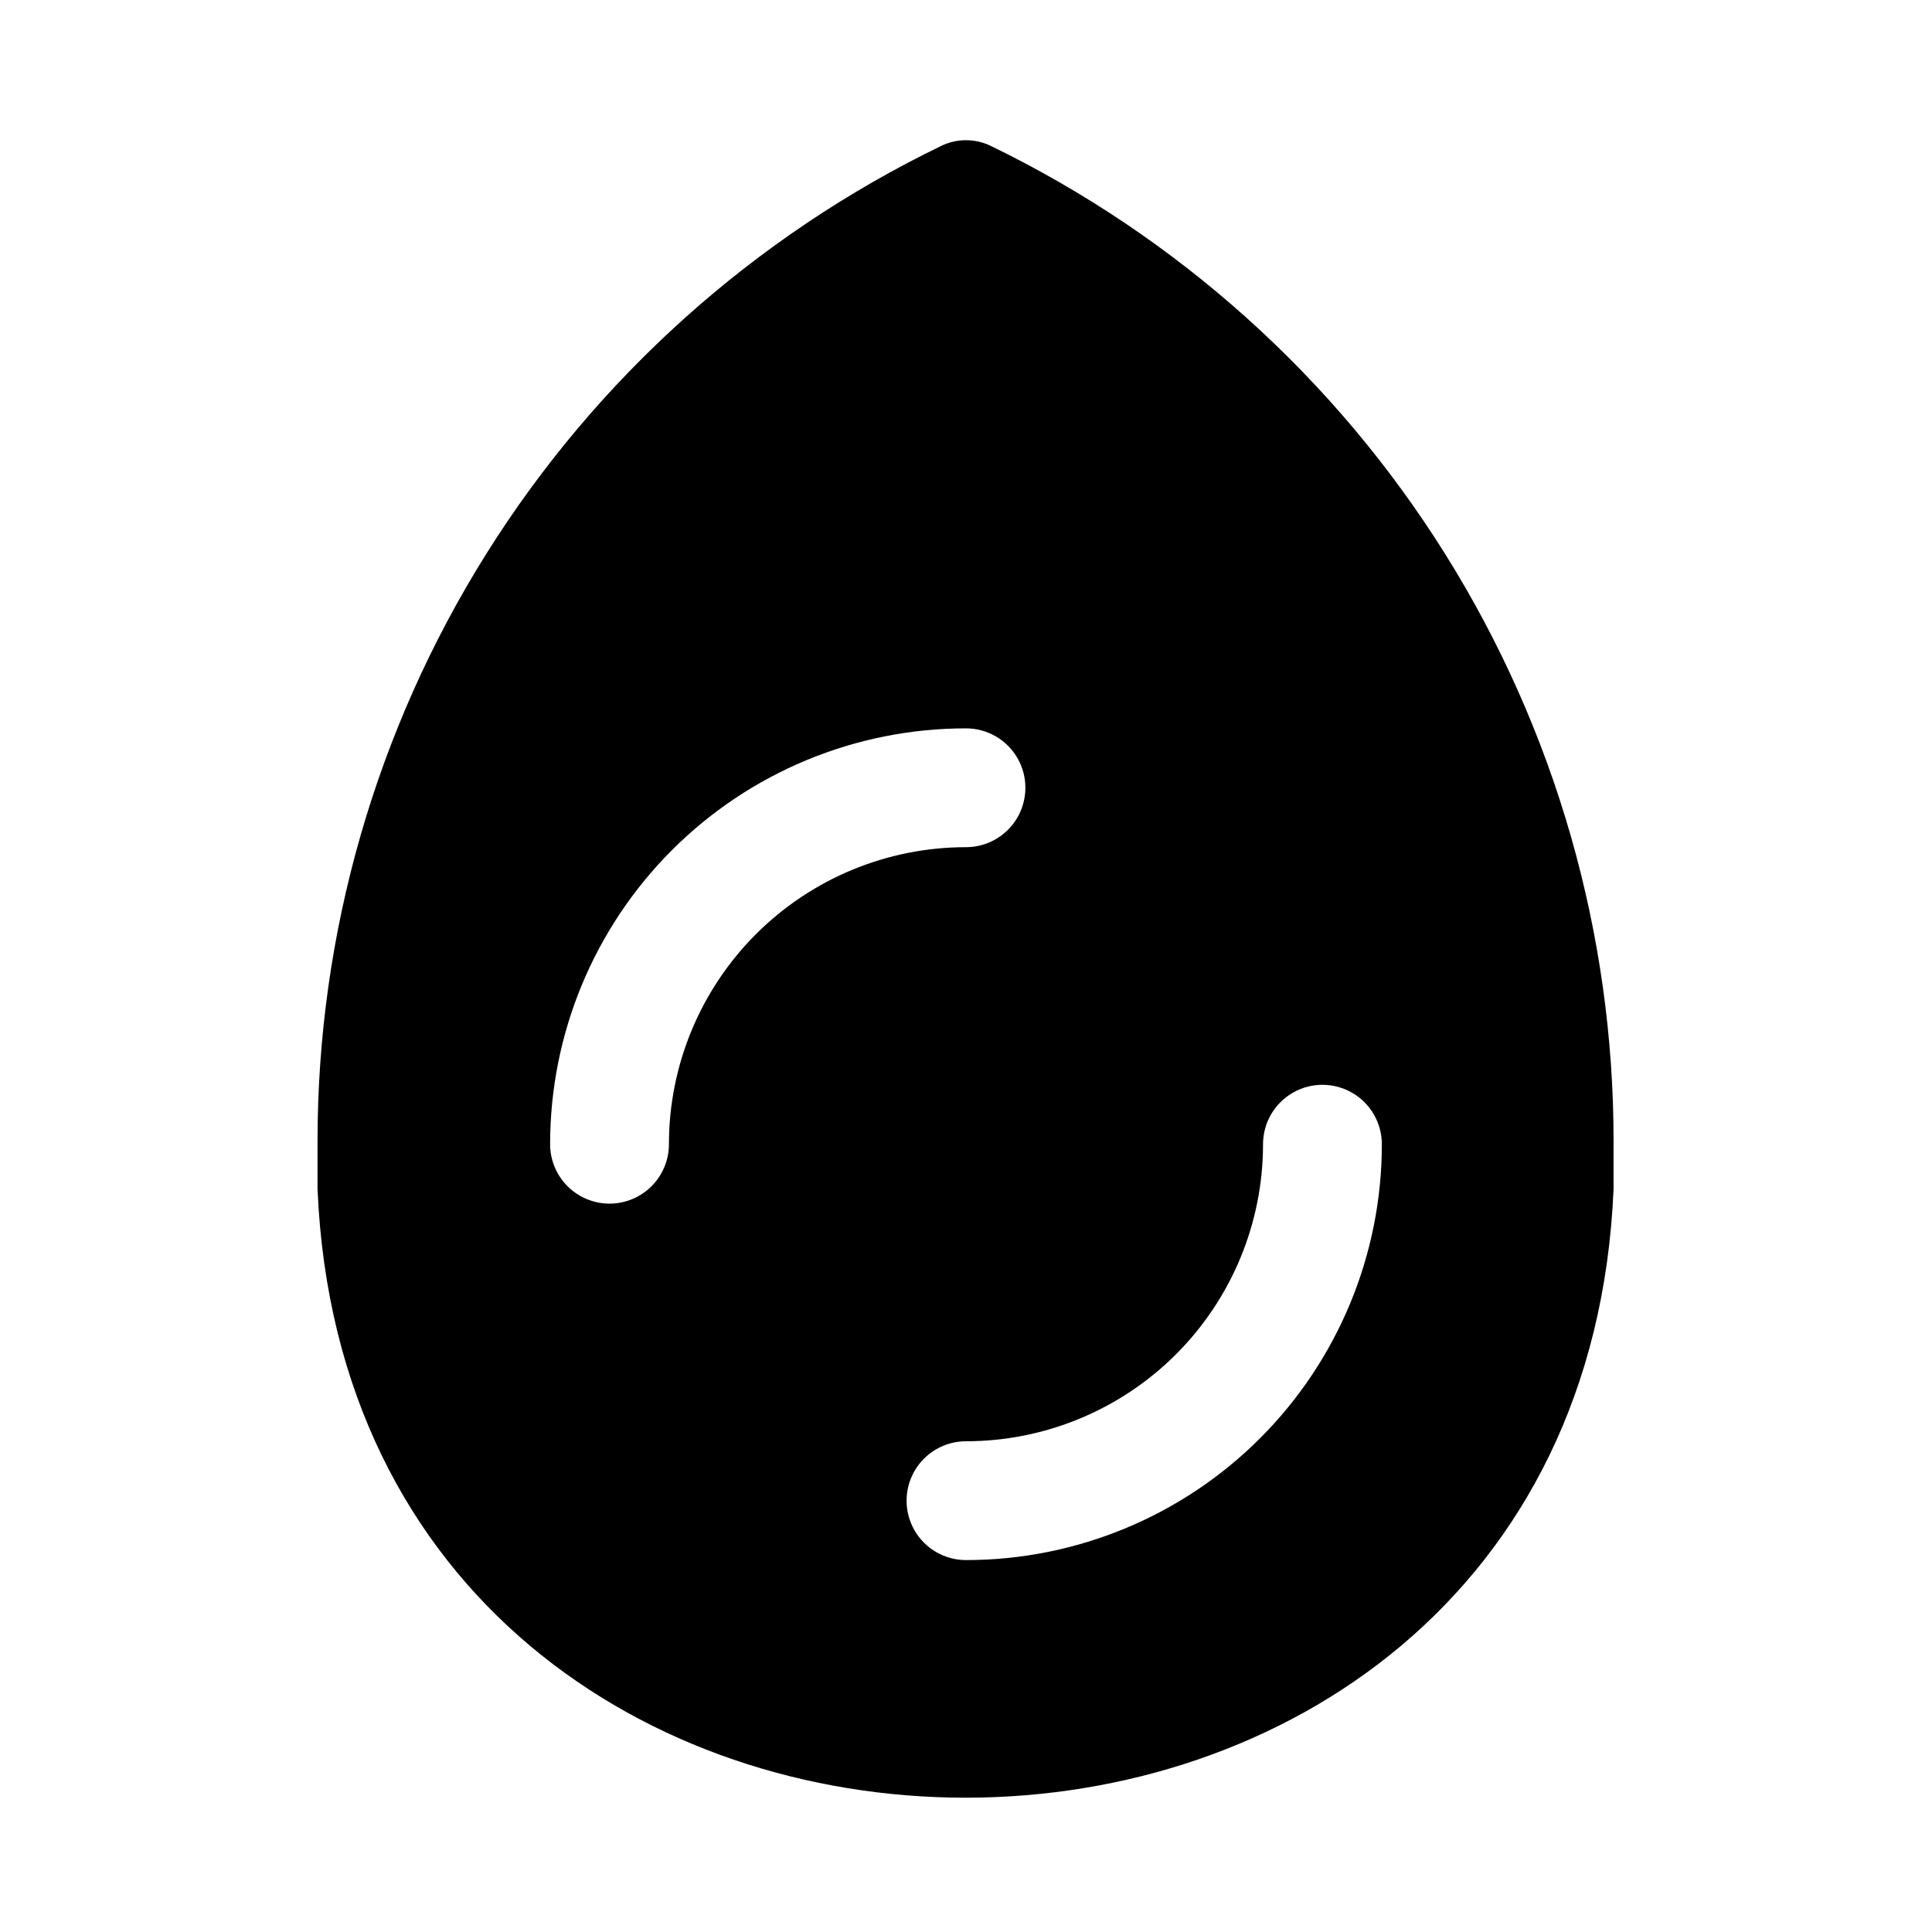
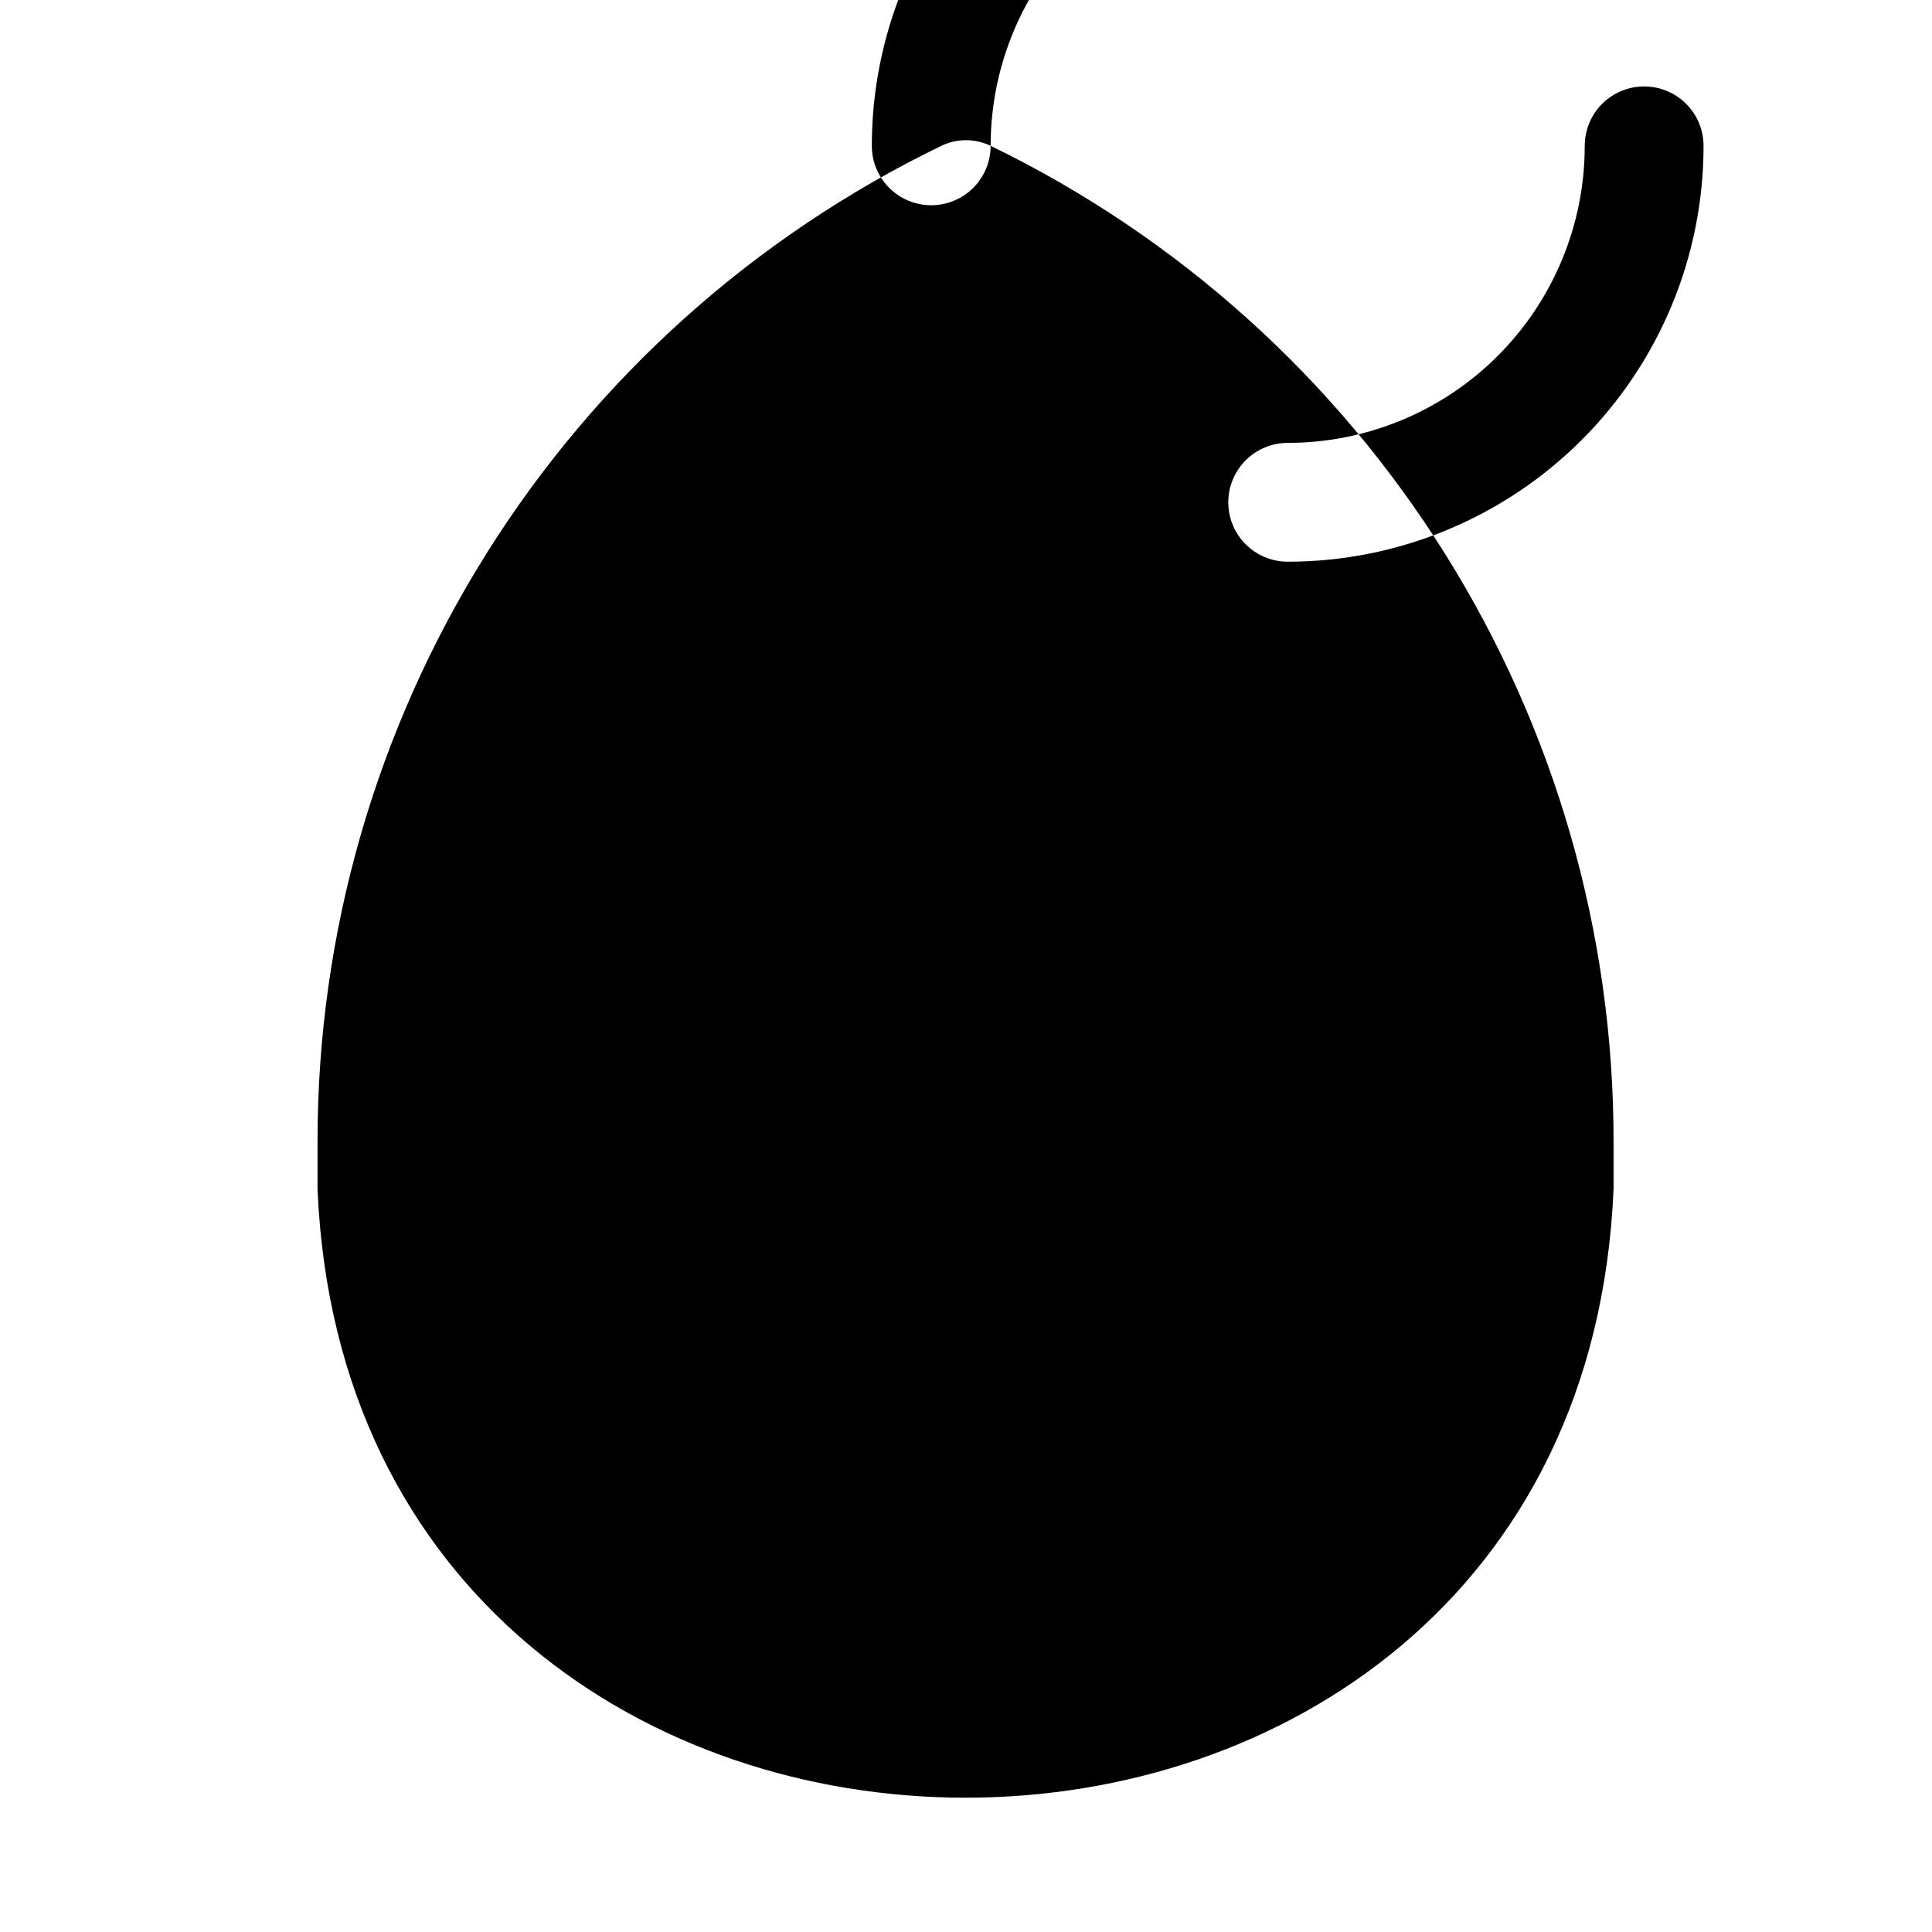
<svg xmlns="http://www.w3.org/2000/svg" fill="#000000" width="800px" height="800px" version="1.1" viewBox="144 144 512 512">
-   <path d="m406.53 182.65c-4.129-1.992-8.938-1.992-13.066 0-49.559 23.996-91.352 61.469-120.59 108.12s-44.738 100.61-44.723 155.67v12.676c9.133 215.06 334.32 215.06 343.46 0v-12.676c0.035-55.039-15.43-108.97-44.625-155.62-29.195-46.652-70.938-84.141-120.45-108.17zm-85.254 264.58c0 5.625-3 10.824-7.871 13.637s-10.871 2.812-15.742 0c-4.875-2.812-7.875-8.012-7.875-13.637 0-29.23 11.613-57.262 32.281-77.93 20.668-20.668 48.699-32.277 77.93-32.277 5.625 0 10.82 3 13.633 7.871 2.812 4.871 2.812 10.871 0 15.742-2.812 4.871-8.008 7.875-13.633 7.875-20.879 0-40.902 8.293-55.664 23.055-14.766 14.762-23.059 34.785-23.059 55.664zm188.93 0c0 29.23-11.613 57.262-32.281 77.93-20.668 20.668-48.699 32.277-77.926 32.277-5.625 0-10.824-3-13.637-7.871s-2.812-10.871 0-15.742c2.812-4.871 8.012-7.875 13.637-7.875 20.875 0 40.898-8.293 55.664-23.055 14.762-14.762 23.055-34.785 23.055-55.664 0-5.625 3-10.82 7.871-13.633s10.875-2.812 15.746 0c4.871 2.812 7.871 8.008 7.871 13.633z" />
+   <path d="m406.53 182.65c-4.129-1.992-8.938-1.992-13.066 0-49.559 23.996-91.352 61.469-120.59 108.12s-44.738 100.61-44.723 155.67v12.676c9.133 215.06 334.32 215.06 343.46 0v-12.676c0.035-55.039-15.43-108.97-44.625-155.62-29.195-46.652-70.938-84.141-120.45-108.17zc0 5.625-3 10.824-7.871 13.637s-10.871 2.812-15.742 0c-4.875-2.812-7.875-8.012-7.875-13.637 0-29.23 11.613-57.262 32.281-77.93 20.668-20.668 48.699-32.277 77.93-32.277 5.625 0 10.82 3 13.633 7.871 2.812 4.871 2.812 10.871 0 15.742-2.812 4.871-8.008 7.875-13.633 7.875-20.879 0-40.902 8.293-55.664 23.055-14.766 14.762-23.059 34.785-23.059 55.664zm188.93 0c0 29.23-11.613 57.262-32.281 77.93-20.668 20.668-48.699 32.277-77.926 32.277-5.625 0-10.824-3-13.637-7.871s-2.812-10.871 0-15.742c2.812-4.871 8.012-7.875 13.637-7.875 20.875 0 40.898-8.293 55.664-23.055 14.762-14.762 23.055-34.785 23.055-55.664 0-5.625 3-10.82 7.871-13.633s10.875-2.812 15.746 0c4.871 2.812 7.871 8.008 7.871 13.633z" />
</svg>